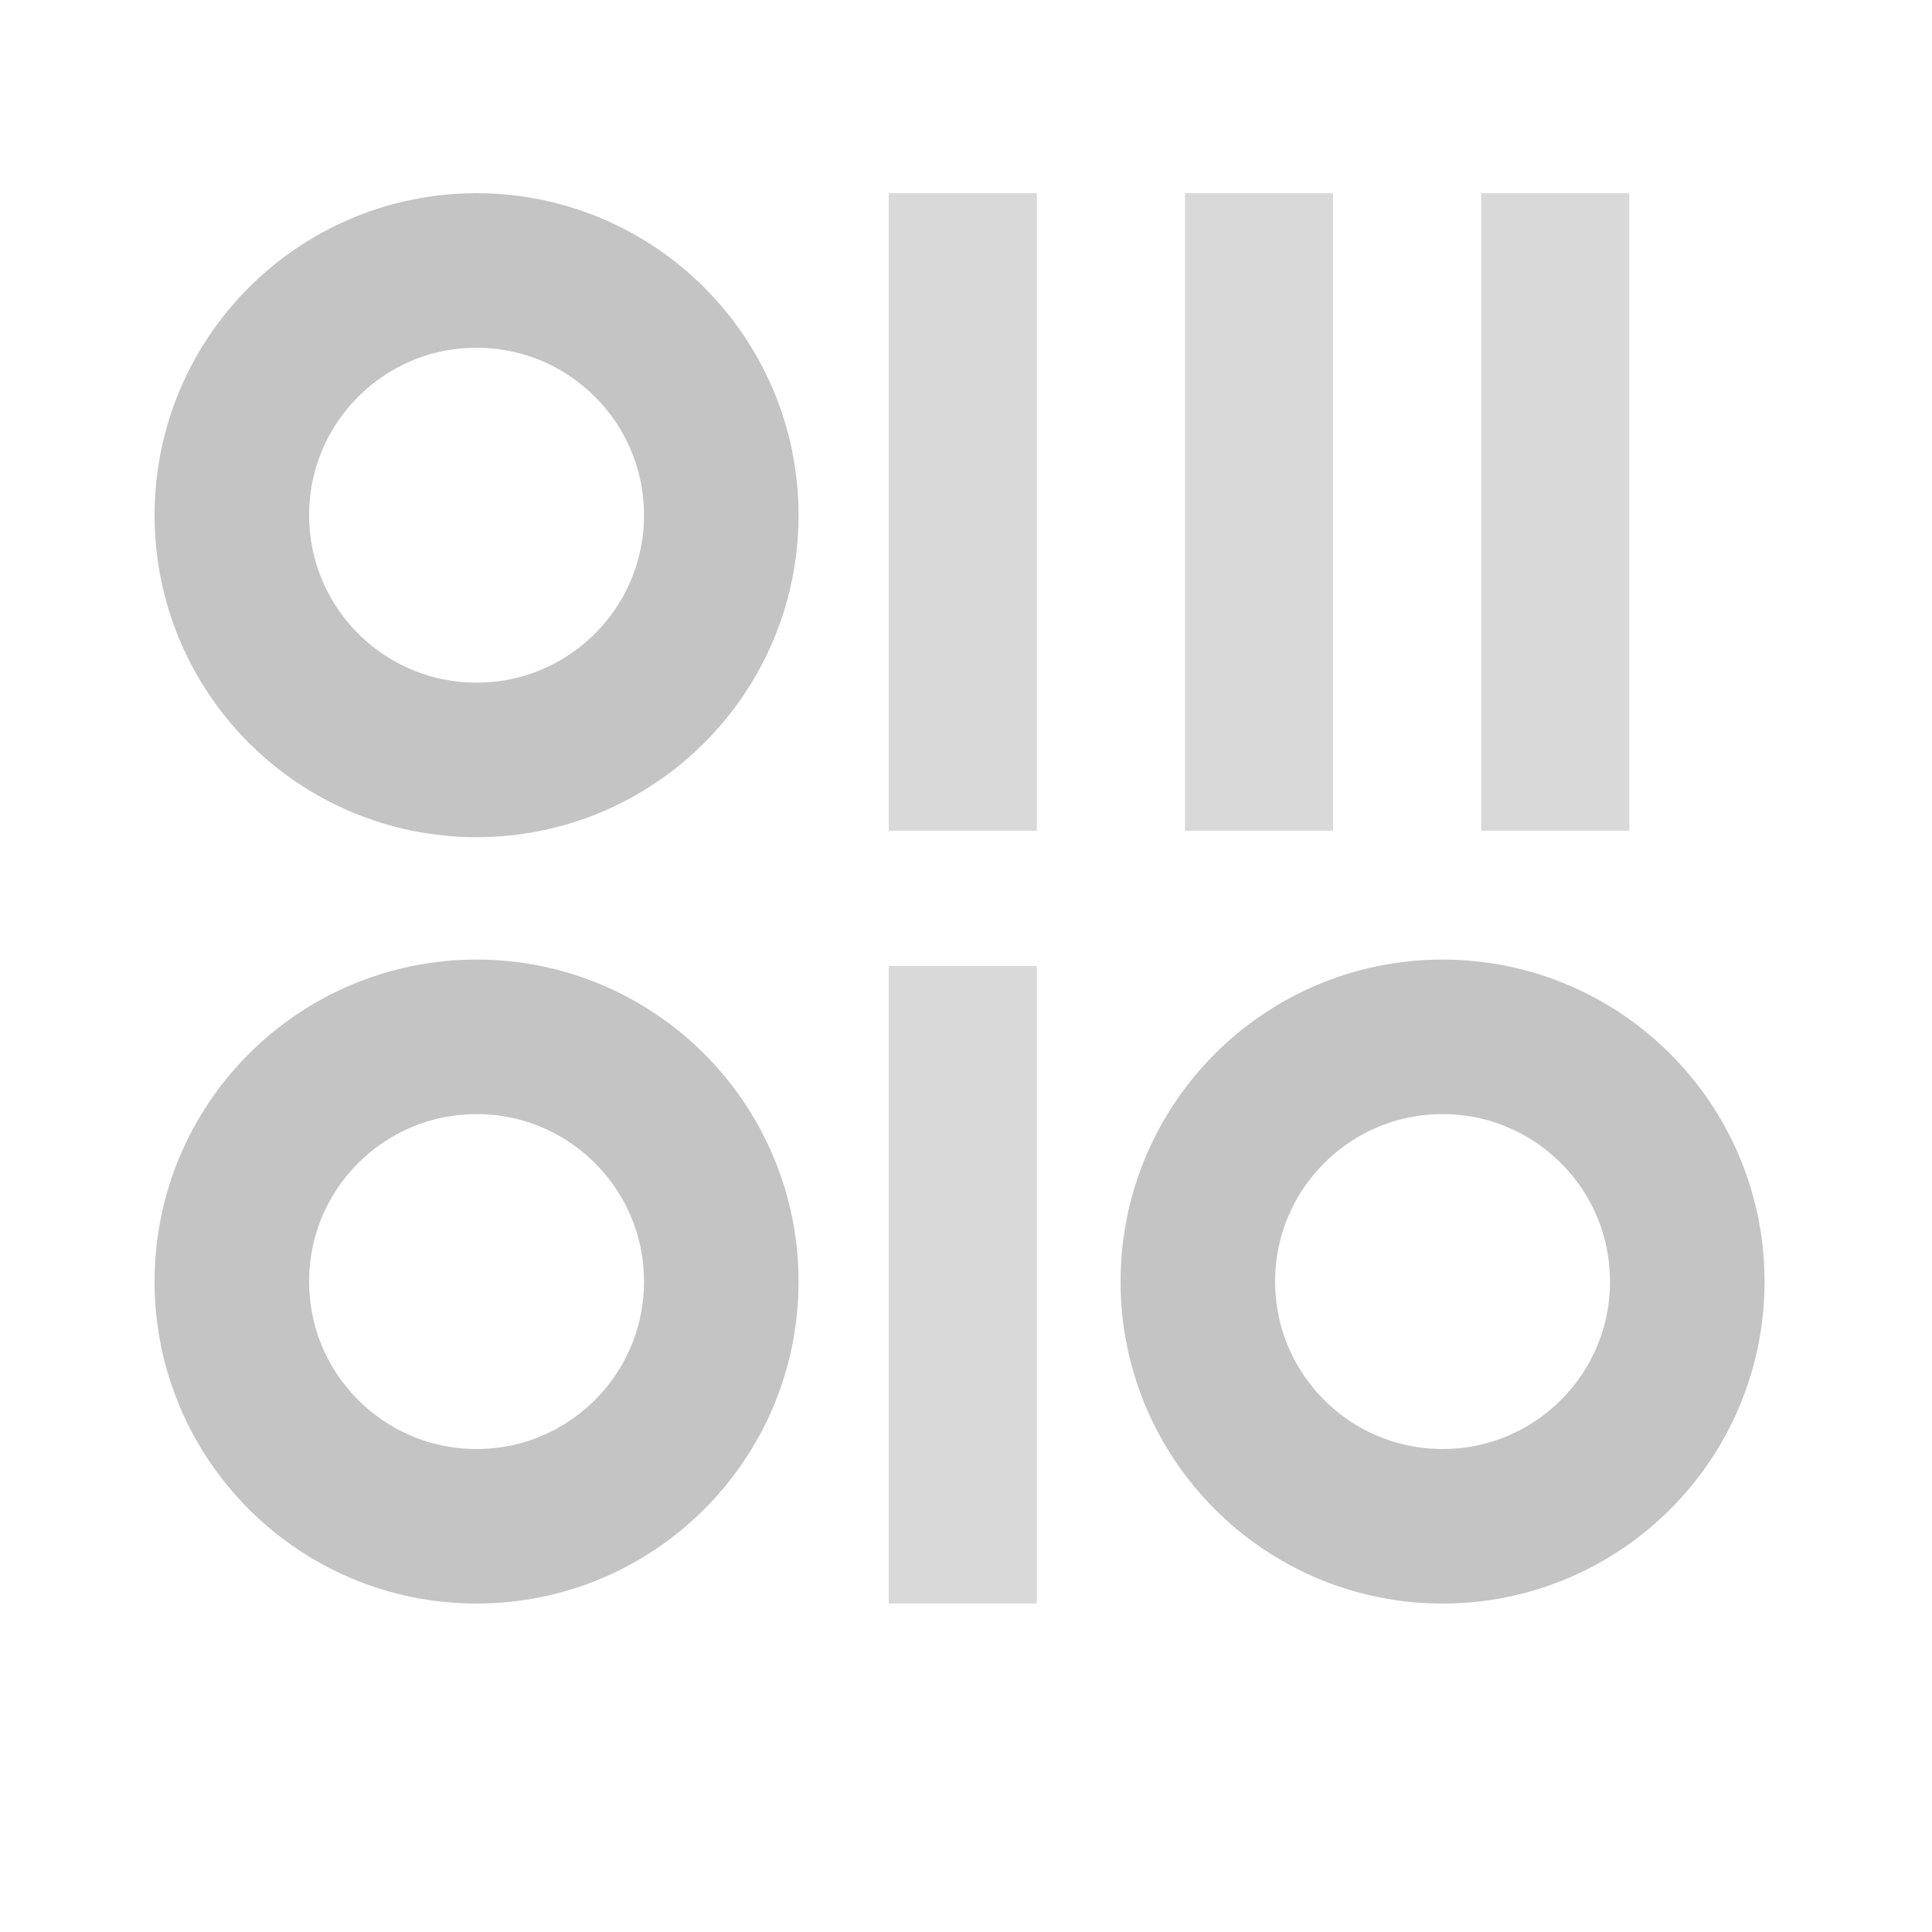
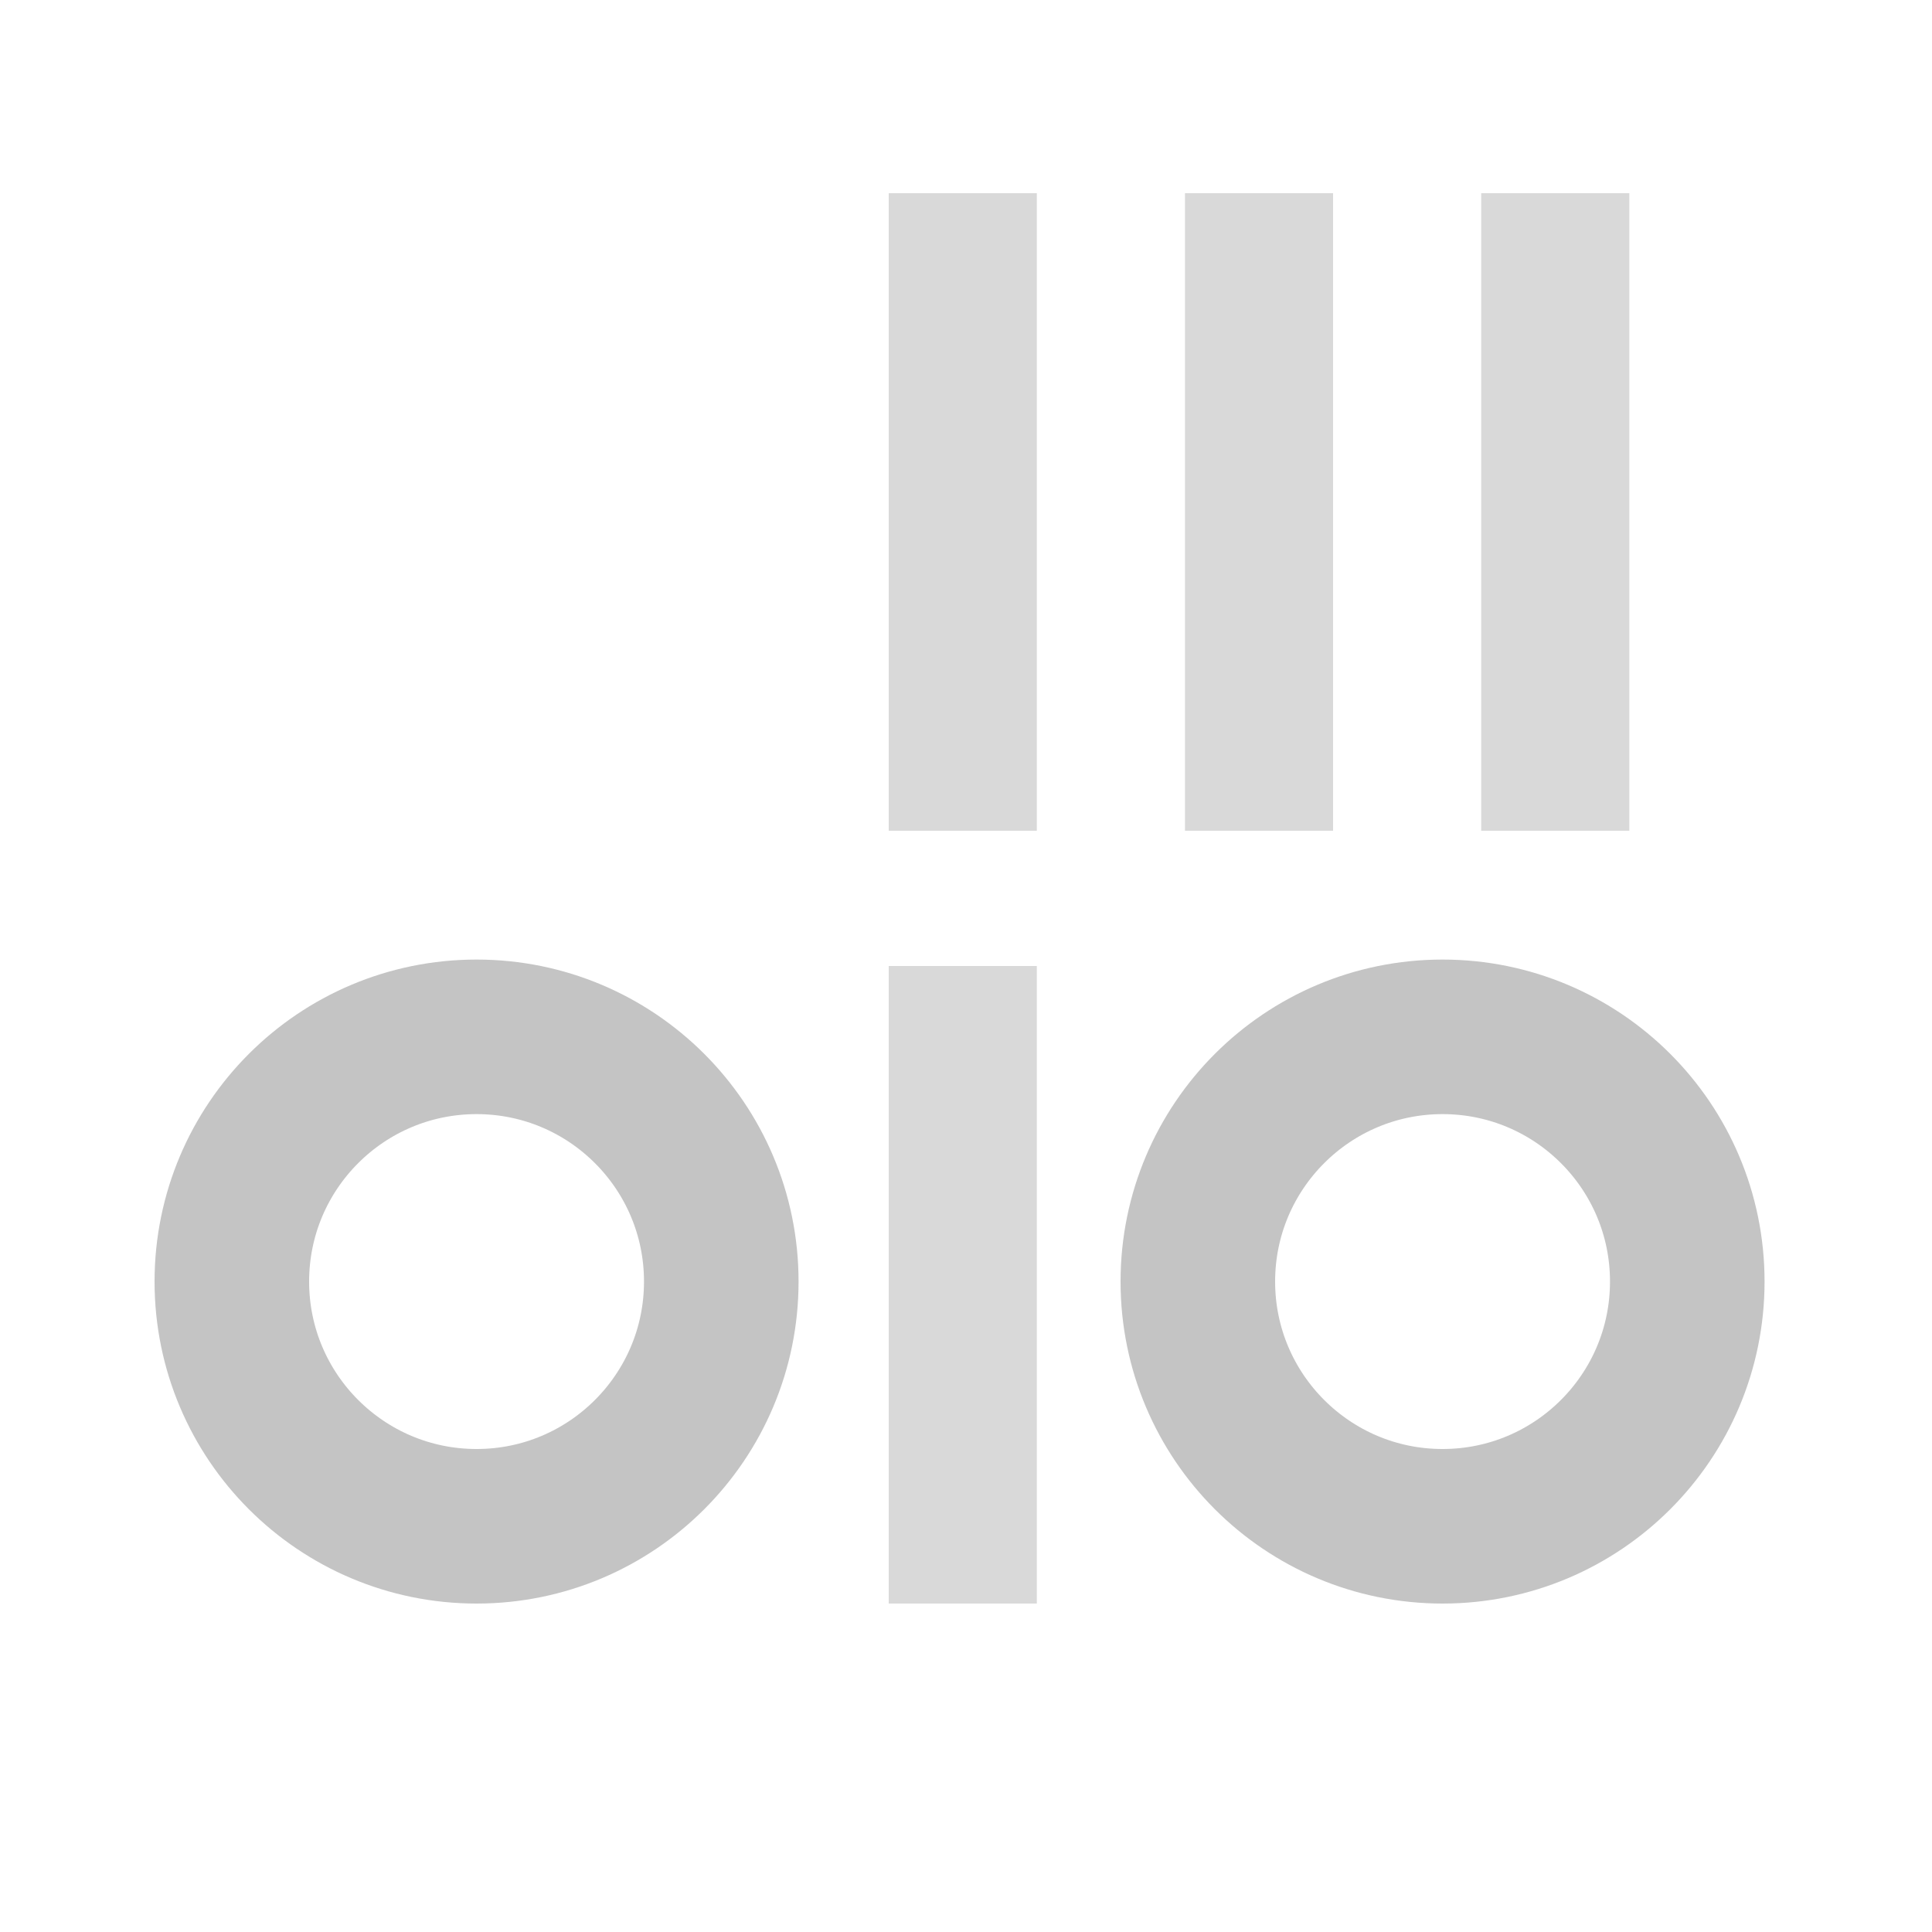
<svg xmlns="http://www.w3.org/2000/svg" width="300" height="300" viewBox="0 0 300 300" fill="none">
-   <circle cx="74" cy="80" r="38" stroke="#C4C4C4" stroke-width="24" />
  <circle cx="50" cy="50" r="38" transform="matrix(-1 0 0 1 274 149)" stroke="#C4C4C4" stroke-width="24" />
  <circle cx="50" cy="50" r="38" transform="matrix(-1 0 0 1 124 149)" stroke="#C4C4C4" stroke-width="24" />
  <rect x="230" y="30" width="23" height="99" fill="#D9D9D9" />
  <rect width="23" height="99" transform="matrix(-1 0 0 1 161 150)" fill="#D9D9D9" />
  <rect width="23" height="99" transform="matrix(-1 0 0 1 161 30)" fill="#D9D9D9" />
  <rect width="23" height="99" transform="matrix(-1 0 0 1 207 30)" fill="#D9D9D9" />
</svg>